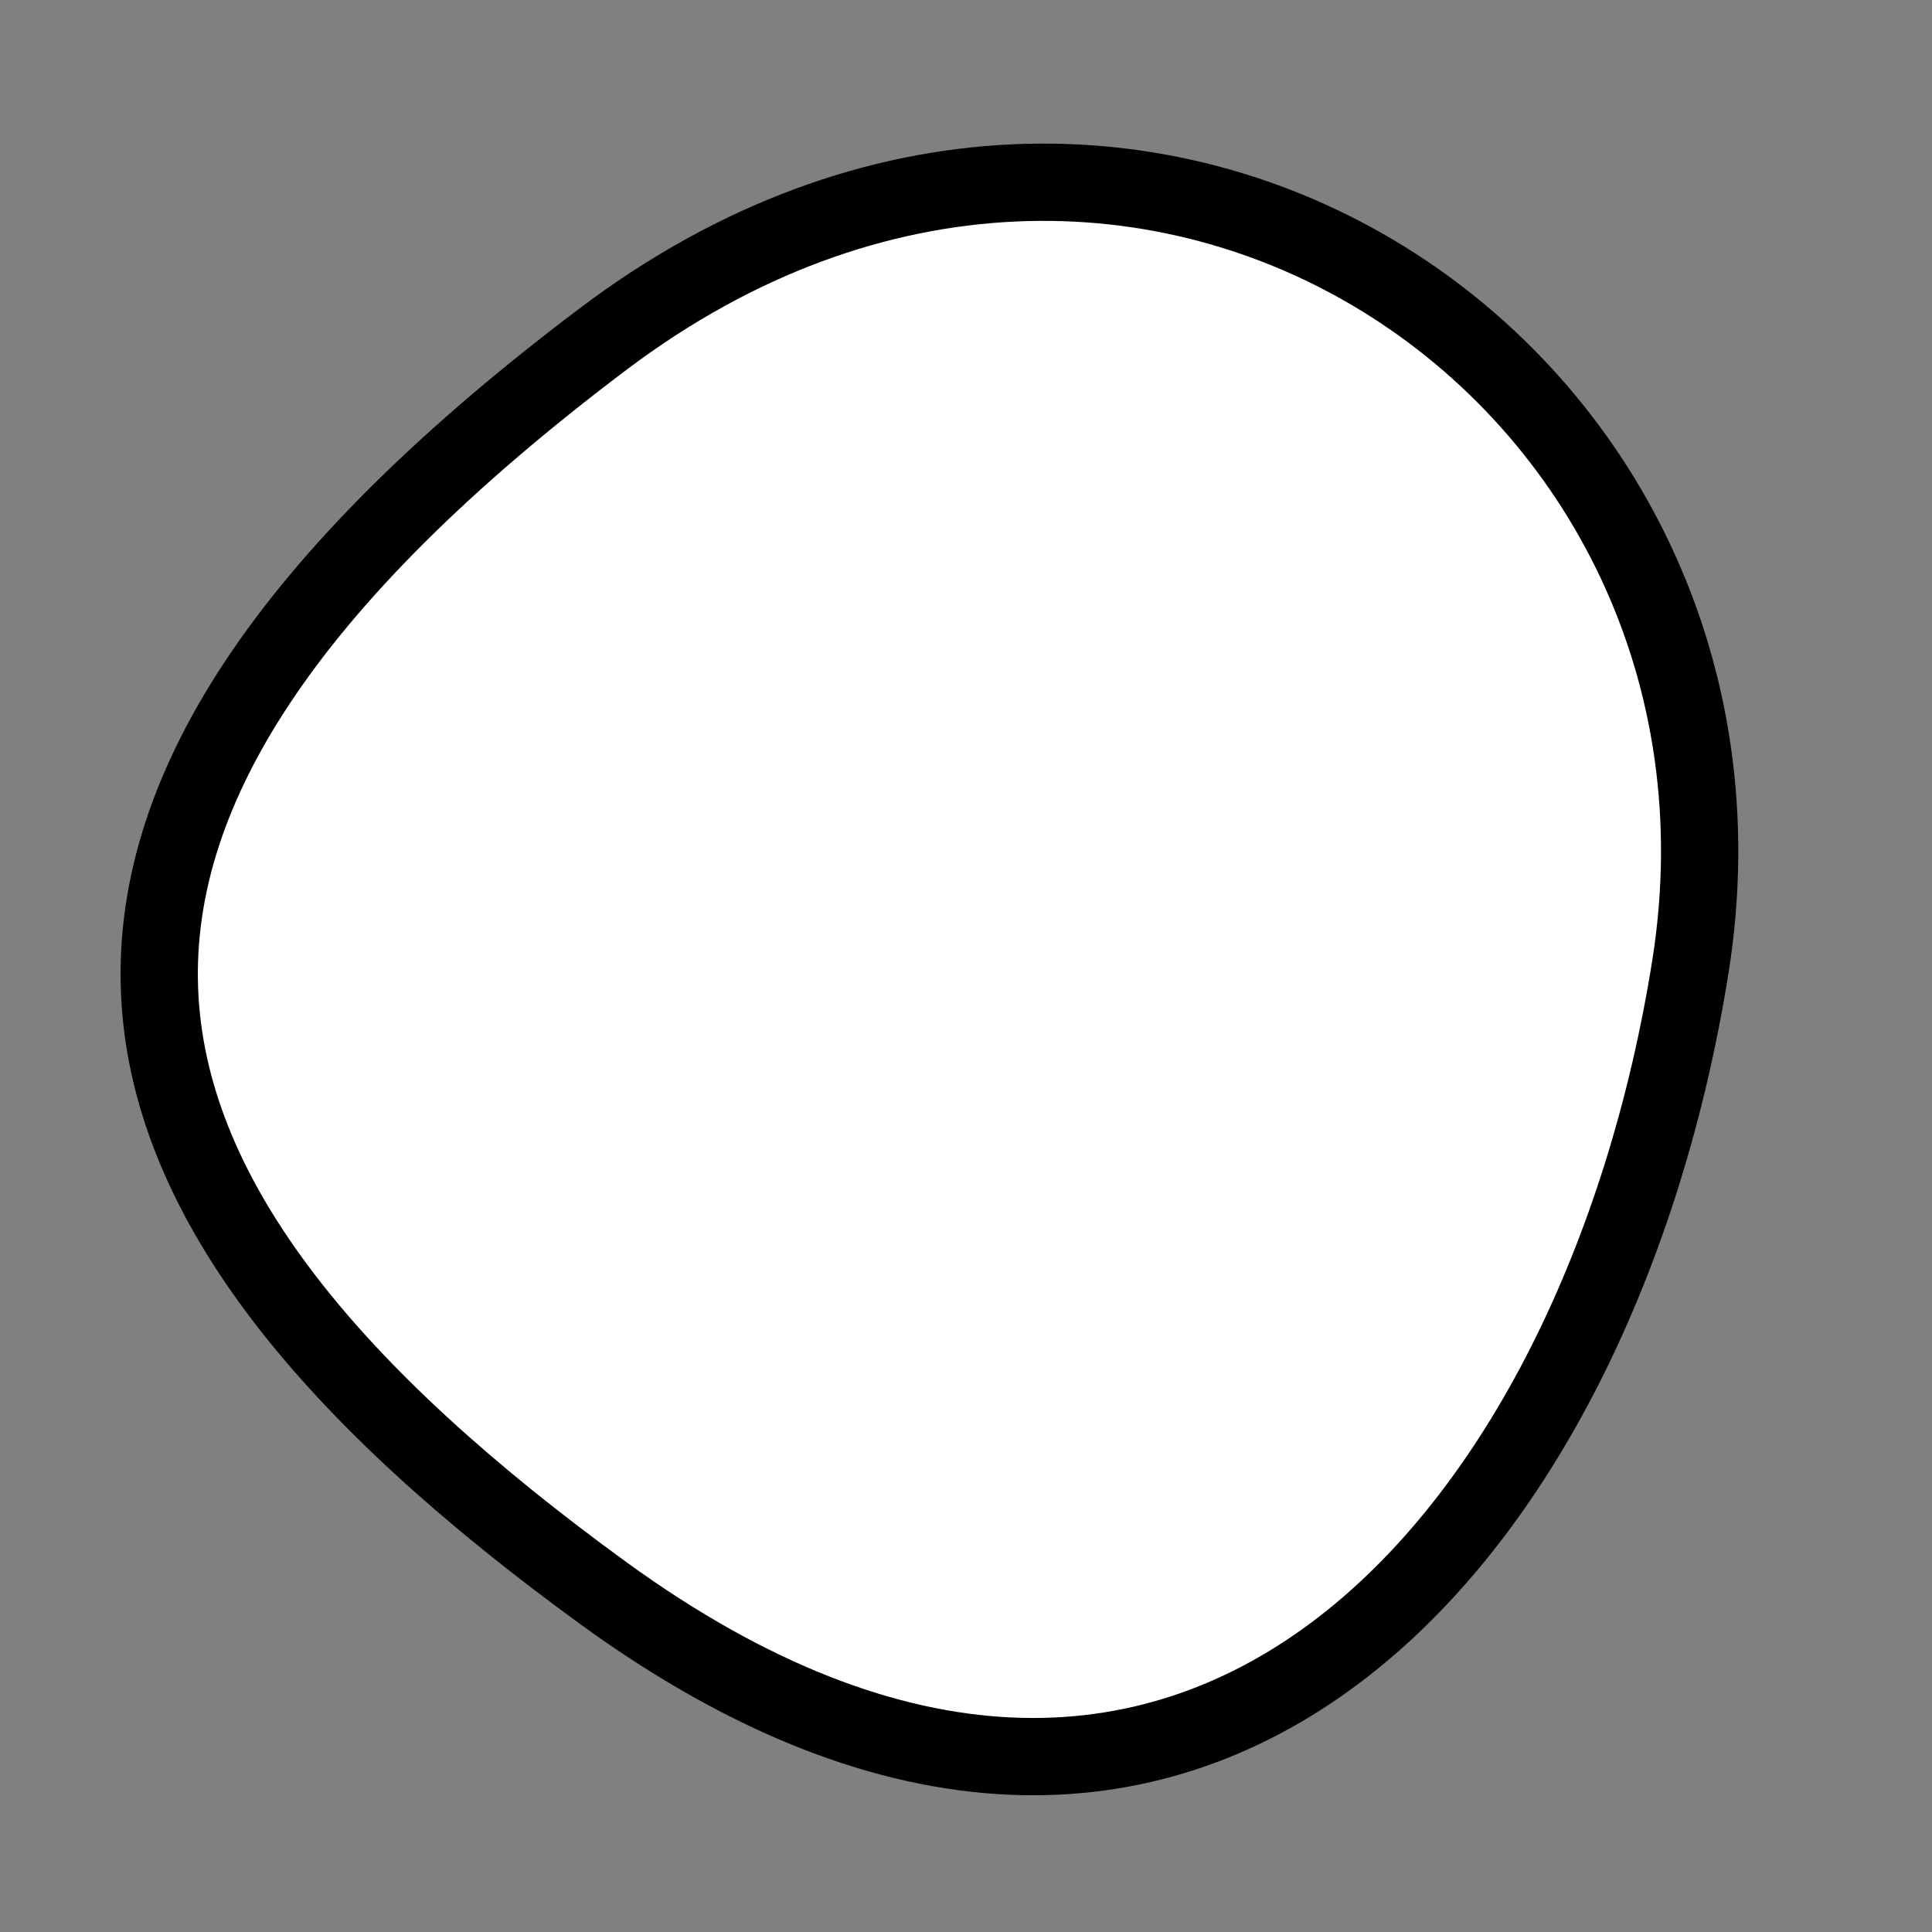
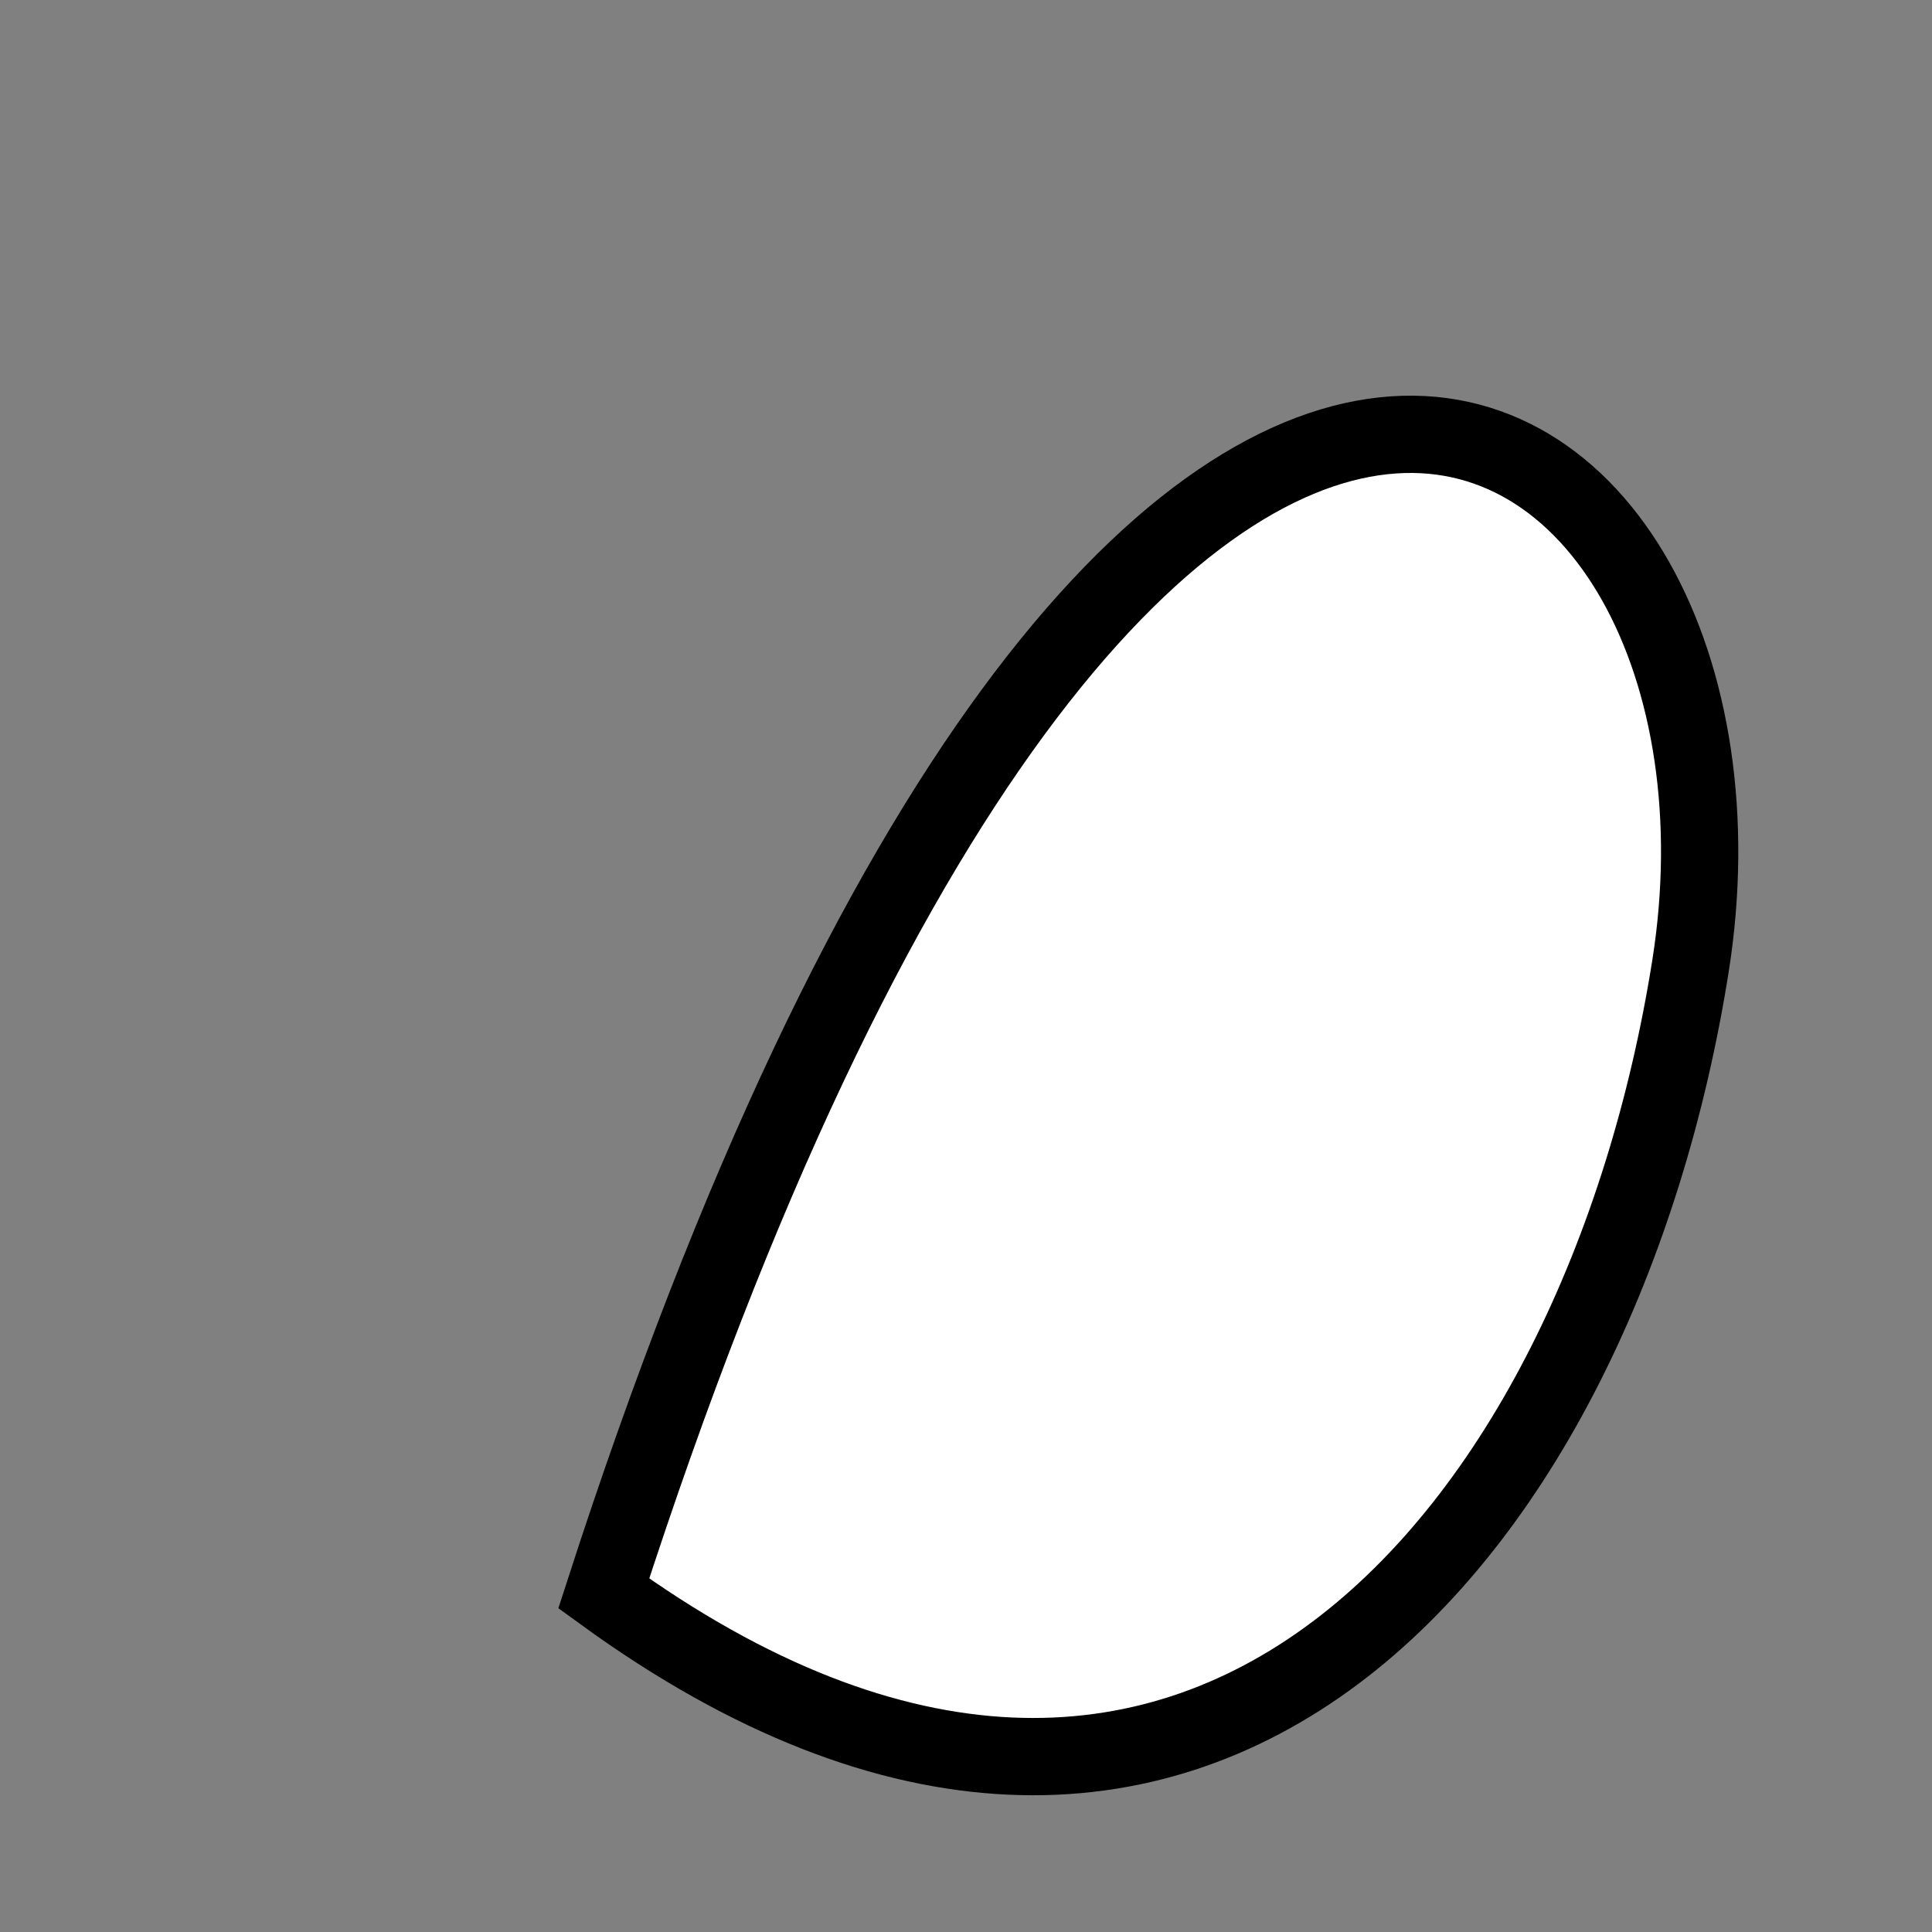
<svg xmlns="http://www.w3.org/2000/svg" version="1.1" viewBox="0 0 400 400" width="400" height="400">
  <rect x="0" y="0" width="400" height="400" fill="#808080" stroke="none" />
  <style type="text/css">
circle,
.bezier{
	stroke:#000000;
	fill:#fff;
	stroke-width:16;
}
</style>
  <g>
-     <path id="bezier" d="M350,200C331.38,317.53 247.16,418.66 125,329.904C12.55,248.2 -7.57,170 125,70.096C236.01,-13.56 369.4,77.53 350,200" class="bezier" />
+     <path id="bezier" d="M350,200C331.38,317.53 247.16,418.66 125,329.904C236.01,-13.56 369.4,77.53 350,200" class="bezier" />
  </g>
</svg>